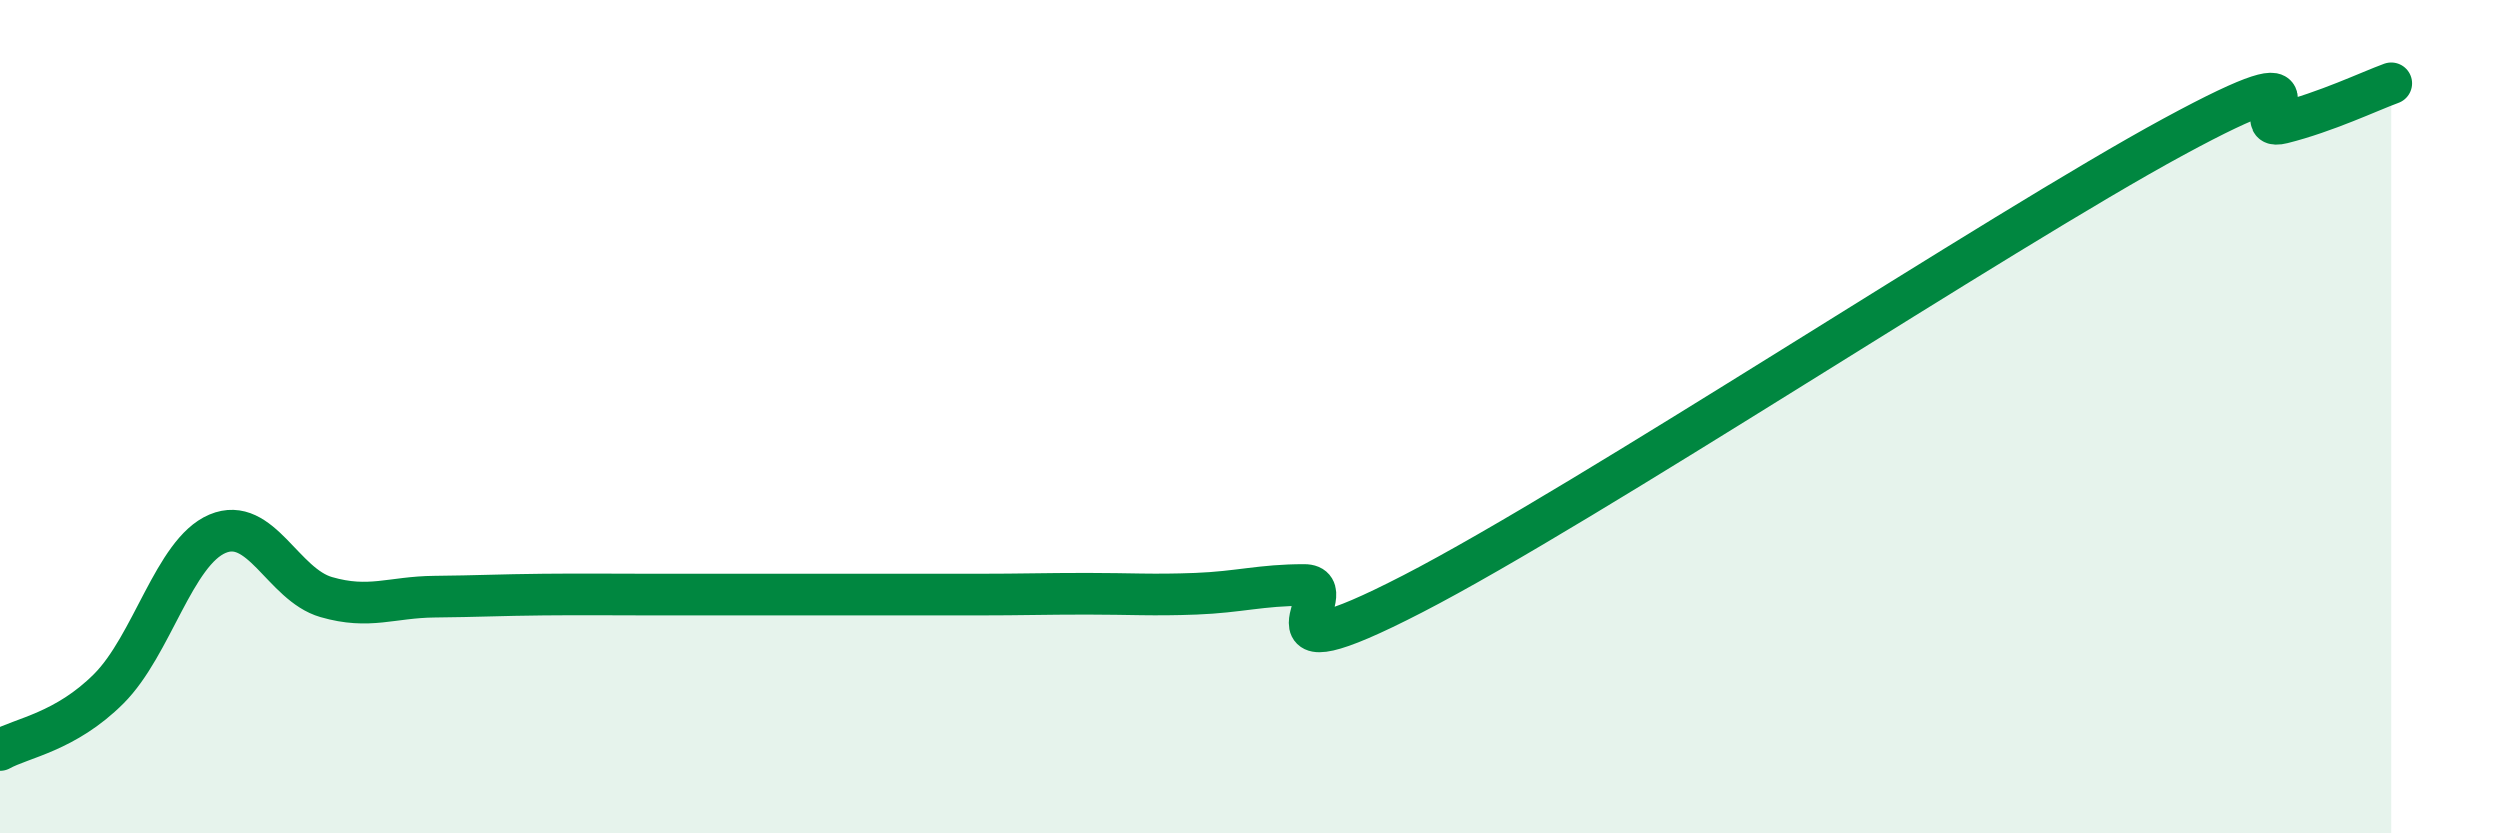
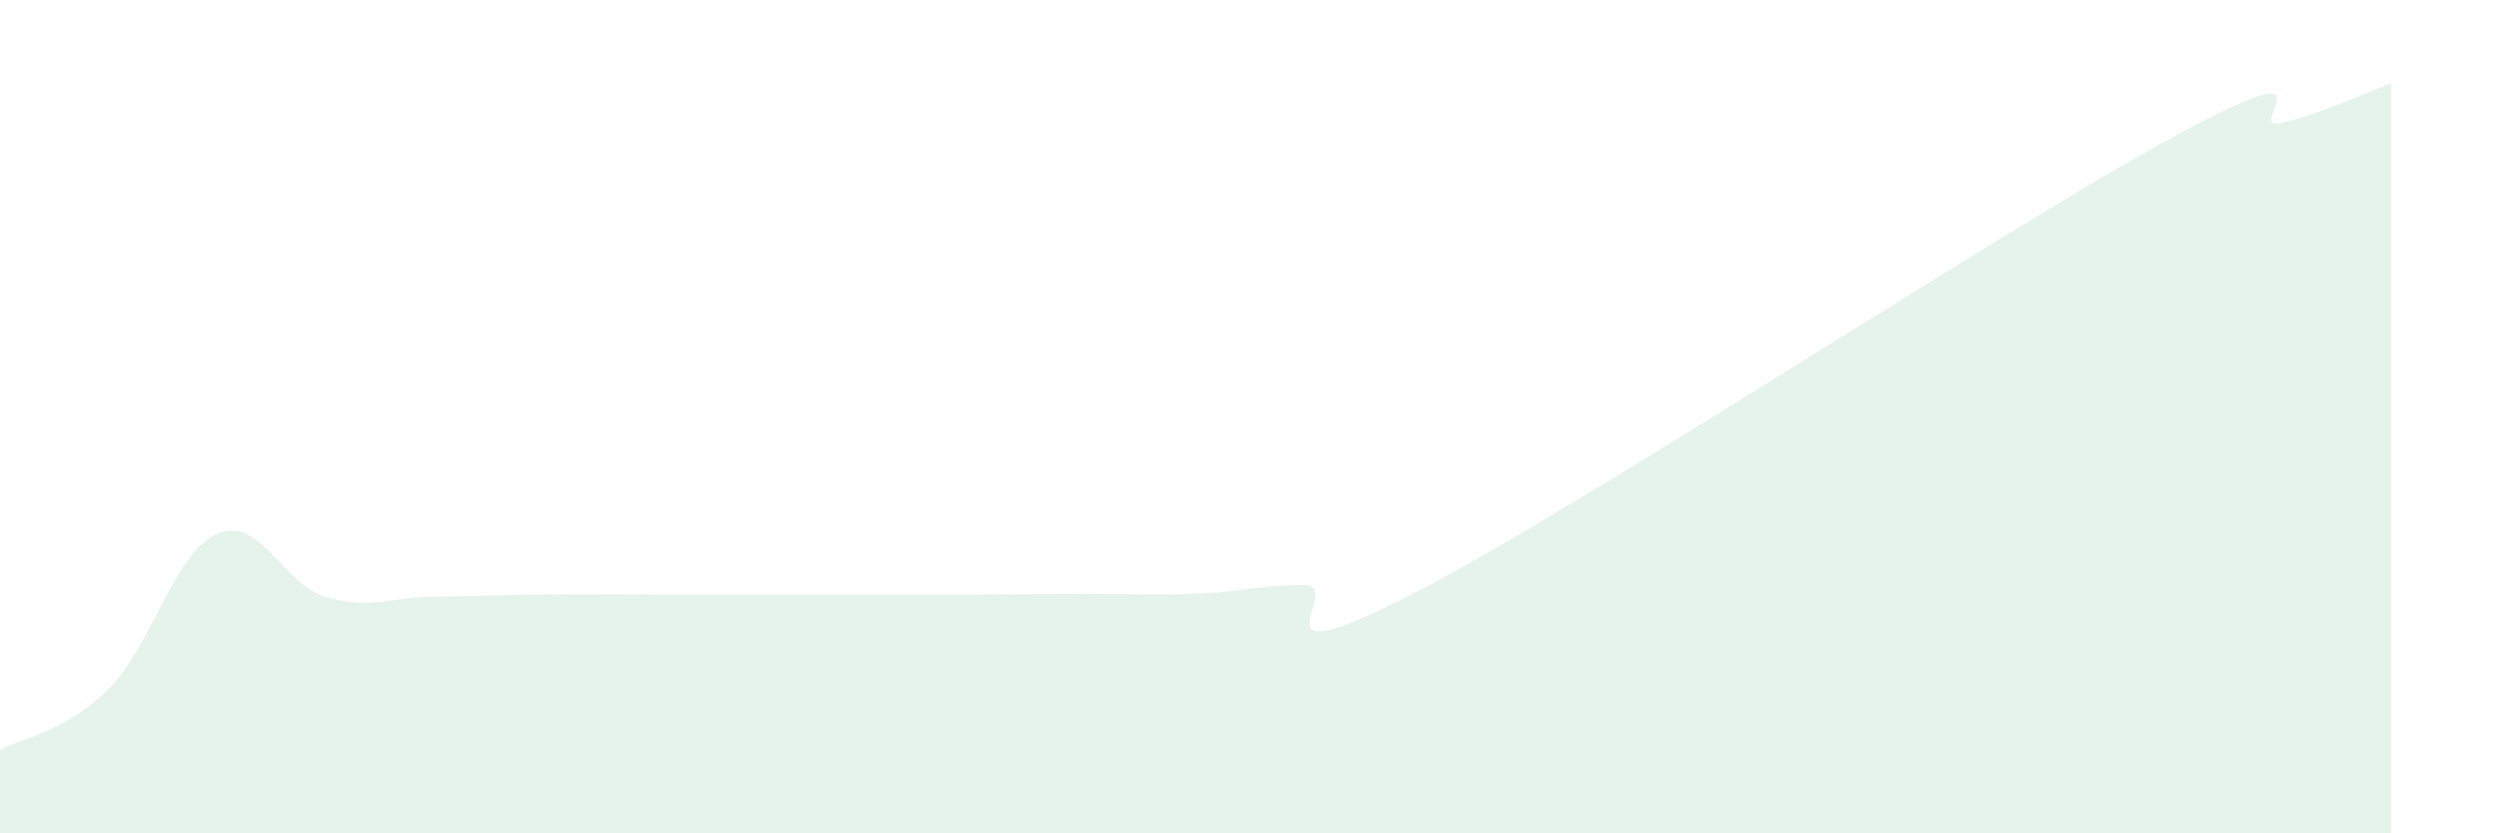
<svg xmlns="http://www.w3.org/2000/svg" width="60" height="20" viewBox="0 0 60 20">
  <path d="M 0,18 C 0.52,17.71 1.57,17.57 2.61,16.53 C 3.65,15.49 4.18,13.25 5.22,12.81 C 6.26,12.37 6.79,14.03 7.83,14.33 C 8.87,14.63 9.39,14.33 10.43,14.32 C 11.47,14.31 12,14.28 13.04,14.27 C 14.08,14.26 14.61,14.27 15.65,14.27 C 16.69,14.27 17.22,14.27 18.26,14.27 C 19.3,14.27 19.83,14.27 20.87,14.27 C 21.91,14.27 22.44,14.27 23.48,14.27 C 24.52,14.27 25.05,14.25 26.09,14.25 C 27.13,14.25 27.66,14.29 28.7,14.25 C 29.74,14.21 30.26,14.04 31.3,14.04 C 32.34,14.04 29.74,16.4 33.91,14.25 C 38.08,12.1 48,5.54 52.17,3.28 C 56.34,1.02 53.74,3.21 54.78,2.95 C 55.82,2.69 56.87,2.19 57.39,2L57.39 20L0 20Z" fill="#008740" opacity="0.1" stroke-linecap="round" stroke-linejoin="round" />
-   <path d="M 0,18 C 0.52,17.71 1.57,17.57 2.61,16.53 C 3.65,15.49 4.18,13.25 5.22,12.81 C 6.26,12.37 6.79,14.03 7.83,14.33 C 8.87,14.63 9.39,14.33 10.43,14.32 C 11.47,14.31 12,14.28 13.04,14.27 C 14.08,14.26 14.61,14.27 15.65,14.27 C 16.69,14.27 17.22,14.27 18.26,14.27 C 19.3,14.27 19.83,14.27 20.87,14.27 C 21.91,14.27 22.44,14.27 23.48,14.27 C 24.52,14.27 25.05,14.25 26.09,14.25 C 27.13,14.25 27.66,14.29 28.7,14.25 C 29.74,14.21 30.26,14.04 31.3,14.04 C 32.34,14.04 29.74,16.4 33.91,14.25 C 38.08,12.1 48,5.54 52.17,3.28 C 56.34,1.02 53.74,3.21 54.78,2.95 C 55.82,2.69 56.87,2.19 57.39,2" stroke="#008740" stroke-width="1" fill="none" stroke-linecap="round" stroke-linejoin="round" />
</svg>